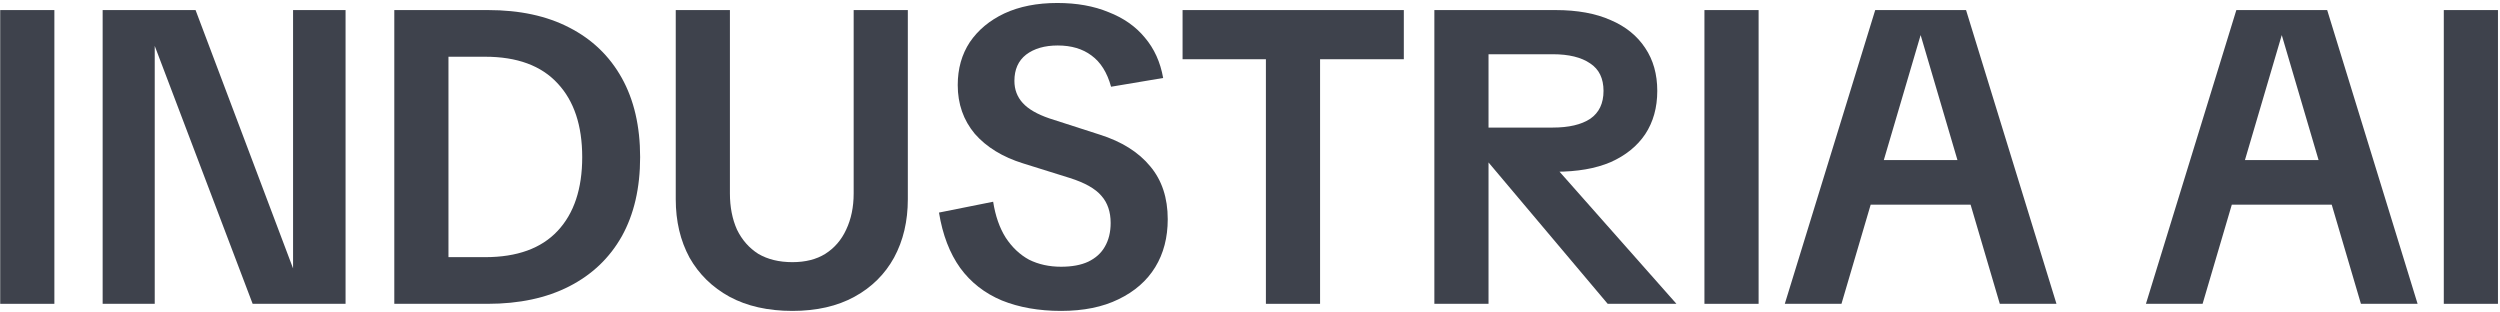
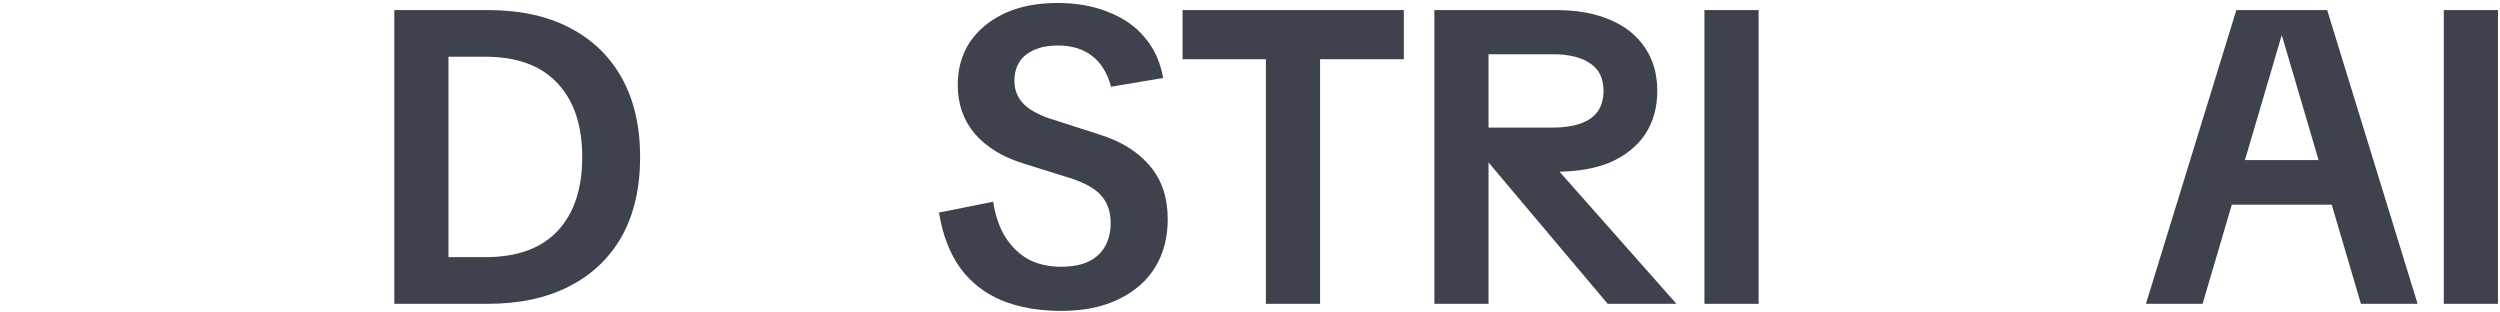
<svg xmlns="http://www.w3.org/2000/svg" width="288" height="36" viewBox="0 0 288 36" fill="none">
-   <path d="M0.024 35V1.16H6.264V35H0.024Z" fill="#3E424C" />
-   <path d="M11.825 35V1.16H22.529L33.761 30.92V1.16H39.809V35H29.105L17.825 5.288V35H11.825Z" fill="#3E424C" />
  <path d="M45.423 35V1.16H56.223C59.871 1.16 62.991 1.832 65.583 3.176C68.207 4.52 70.223 6.456 71.631 8.984C73.039 11.512 73.743 14.552 73.743 18.104C73.743 21.656 73.039 24.696 71.631 27.224C70.223 29.72 68.207 31.64 65.583 32.984C62.959 34.328 59.823 35 56.175 35H45.423ZM51.663 32.936L48.591 29.624H55.887C59.567 29.624 62.351 28.616 64.239 26.6C66.127 24.584 67.071 21.752 67.071 18.104C67.071 14.456 66.127 11.624 64.239 9.608C62.351 7.56 59.567 6.536 55.887 6.536H48.591L51.663 3.224V32.936Z" fill="#3E424C" />
-   <path d="M91.286 35.816C88.47 35.816 86.054 35.272 84.038 34.184C82.054 33.096 80.518 31.592 79.43 29.672C78.374 27.72 77.846 25.48 77.846 22.952V1.16H84.086V22.28C84.086 23.848 84.358 25.24 84.902 26.456C85.478 27.64 86.294 28.568 87.35 29.24C88.438 29.88 89.75 30.2 91.286 30.2C92.79 30.2 94.054 29.88 95.078 29.24C96.134 28.568 96.934 27.64 97.478 26.456C98.054 25.24 98.342 23.848 98.342 22.28V1.16H104.582V22.952C104.582 25.48 104.054 27.72 102.998 29.672C101.942 31.592 100.422 33.096 98.438 34.184C96.454 35.272 94.07 35.816 91.286 35.816Z" fill="#3E424C" />
  <path d="M122.235 35.816C119.675 35.816 117.403 35.416 115.419 34.616C113.435 33.784 111.835 32.536 110.619 30.872C109.403 29.176 108.587 27.048 108.171 24.488L114.411 23.24C114.667 24.872 115.147 26.248 115.851 27.368C116.587 28.488 117.483 29.336 118.539 29.912C119.627 30.456 120.859 30.728 122.235 30.728C123.483 30.728 124.523 30.536 125.355 30.152C126.219 29.736 126.859 29.16 127.275 28.424C127.723 27.656 127.947 26.744 127.947 25.688C127.947 24.408 127.595 23.368 126.891 22.568C126.187 21.736 124.971 21.048 123.243 20.504L117.867 18.824C115.499 18.088 113.643 16.952 112.299 15.416C110.987 13.848 110.331 11.976 110.331 9.8C110.331 7.912 110.795 6.264 111.723 4.856C112.683 3.448 114.011 2.344 115.707 1.544C117.435 0.744 119.467 0.344 121.803 0.344C124.043 0.344 126.011 0.696 127.707 1.4C129.435 2.072 130.827 3.048 131.883 4.328C132.971 5.608 133.675 7.16 133.995 8.984L127.995 9.992C127.547 8.36 126.795 7.16 125.739 6.392C124.715 5.624 123.419 5.24 121.851 5.24C120.347 5.24 119.131 5.592 118.203 6.296C117.307 7 116.859 8.008 116.859 9.32C116.859 10.312 117.179 11.16 117.819 11.864C118.459 12.568 119.483 13.16 120.891 13.64L126.699 15.512C129.227 16.312 131.163 17.528 132.507 19.16C133.851 20.76 134.523 22.792 134.523 25.256C134.523 27.368 134.043 29.208 133.083 30.776C132.123 32.344 130.715 33.576 128.859 34.472C127.035 35.368 124.827 35.816 122.235 35.816Z" fill="#3E424C" />
  <path d="M145.832 35V3.032H152.072V35H145.832ZM136.232 6.824V1.16H161.72V6.824H136.232Z" fill="#3E424C" />
  <path d="M165.238 35V1.16H179.206C181.702 1.16 183.814 1.544 185.542 2.312C187.27 3.048 188.598 4.12 189.526 5.528C190.454 6.904 190.918 8.552 190.918 10.472C190.918 12.392 190.454 14.056 189.526 15.464C188.598 16.84 187.27 17.912 185.542 18.68C183.814 19.416 181.702 19.784 179.206 19.784H174.646V17.432H168.934V14.696H178.87C180.726 14.696 182.166 14.36 183.19 13.688C184.214 12.984 184.726 11.912 184.726 10.472C184.726 9.032 184.214 7.976 183.19 7.304C182.166 6.6 180.726 6.248 178.87 6.248H169.702L171.478 4.472V35H165.238ZM185.206 35L169.75 16.664H176.902L193.126 35H185.206Z" fill="#3E424C" />
  <path d="M196.351 35V1.16H202.591V35H196.351Z" fill="#3E424C" />
-   <path d="M205.609 35L216.025 1.16H226.489L236.905 35H230.377L221.257 4.04L212.137 35H205.609ZM213.433 23.576V18.44H229.081V23.576H213.433Z" fill="#3E424C" />
  <path d="M247.211 35L257.627 1.16H268.091L278.507 35H271.979L262.859 4.04L253.739 35H247.211ZM255.035 23.576V18.44H270.683V23.576H255.035Z" fill="#3E424C" />
  <path d="M281.525 35V1.16H287.765V35H281.525Z" fill="#3E424C" />
</svg>